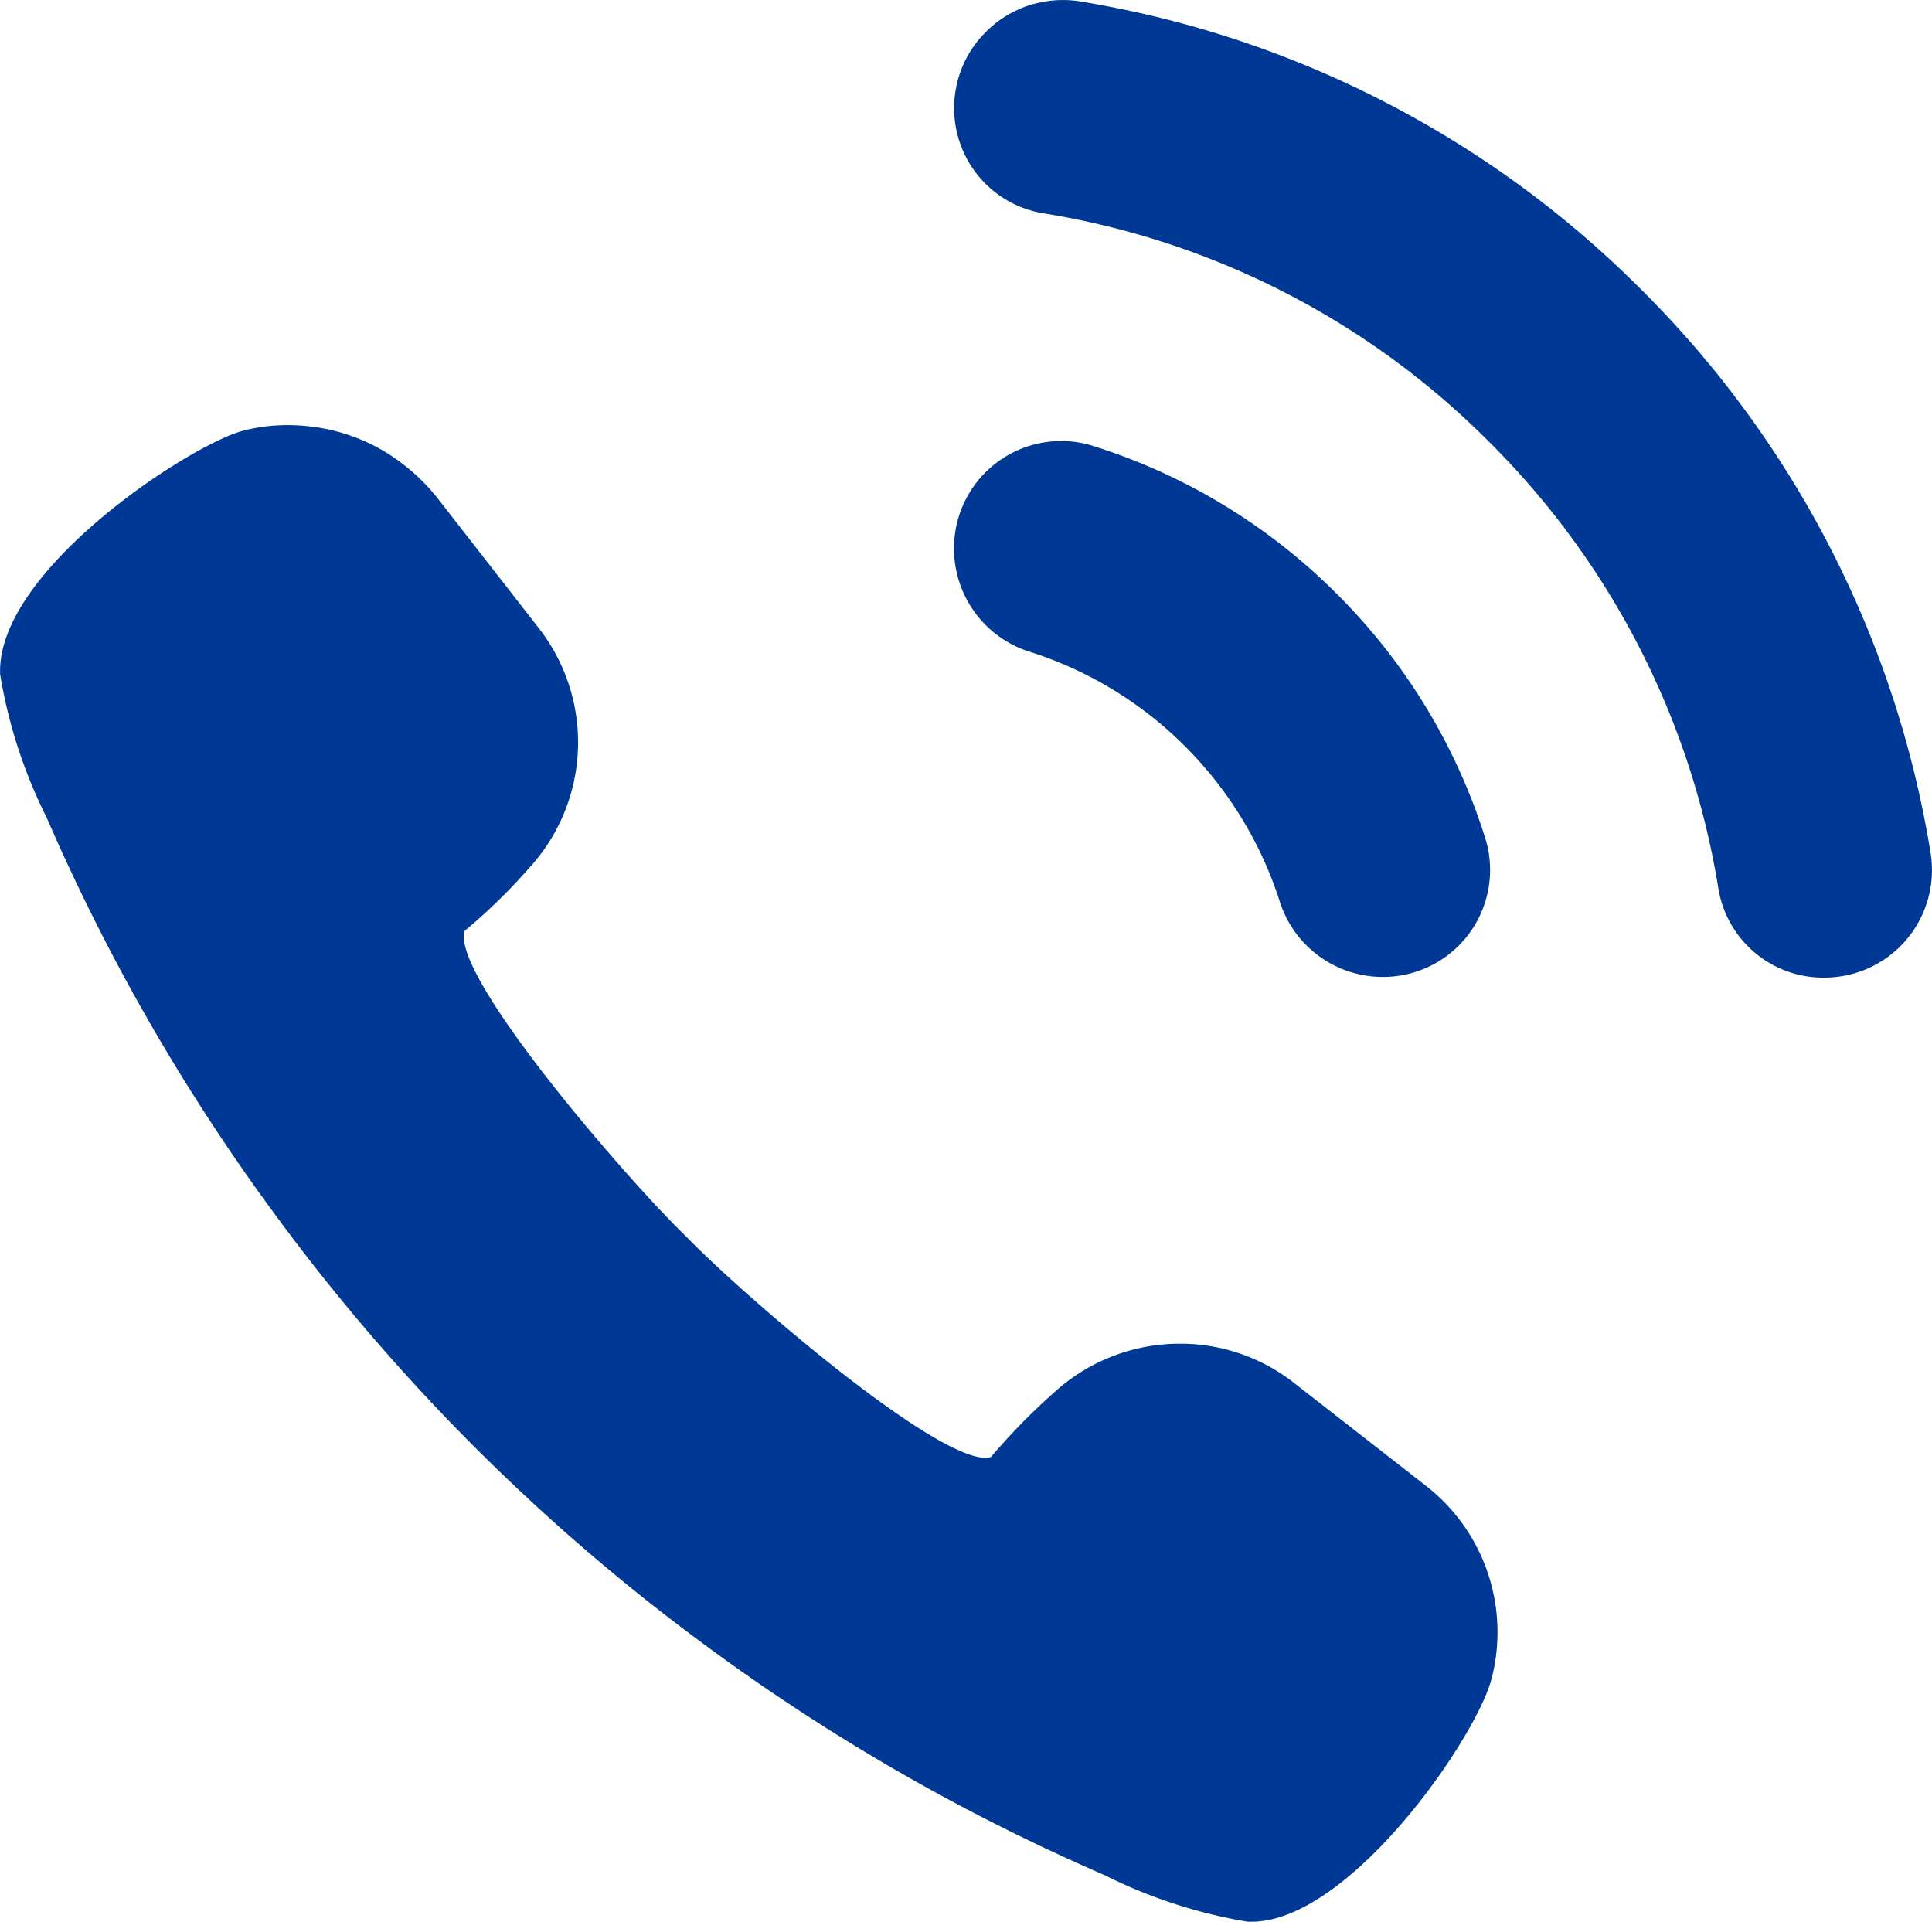
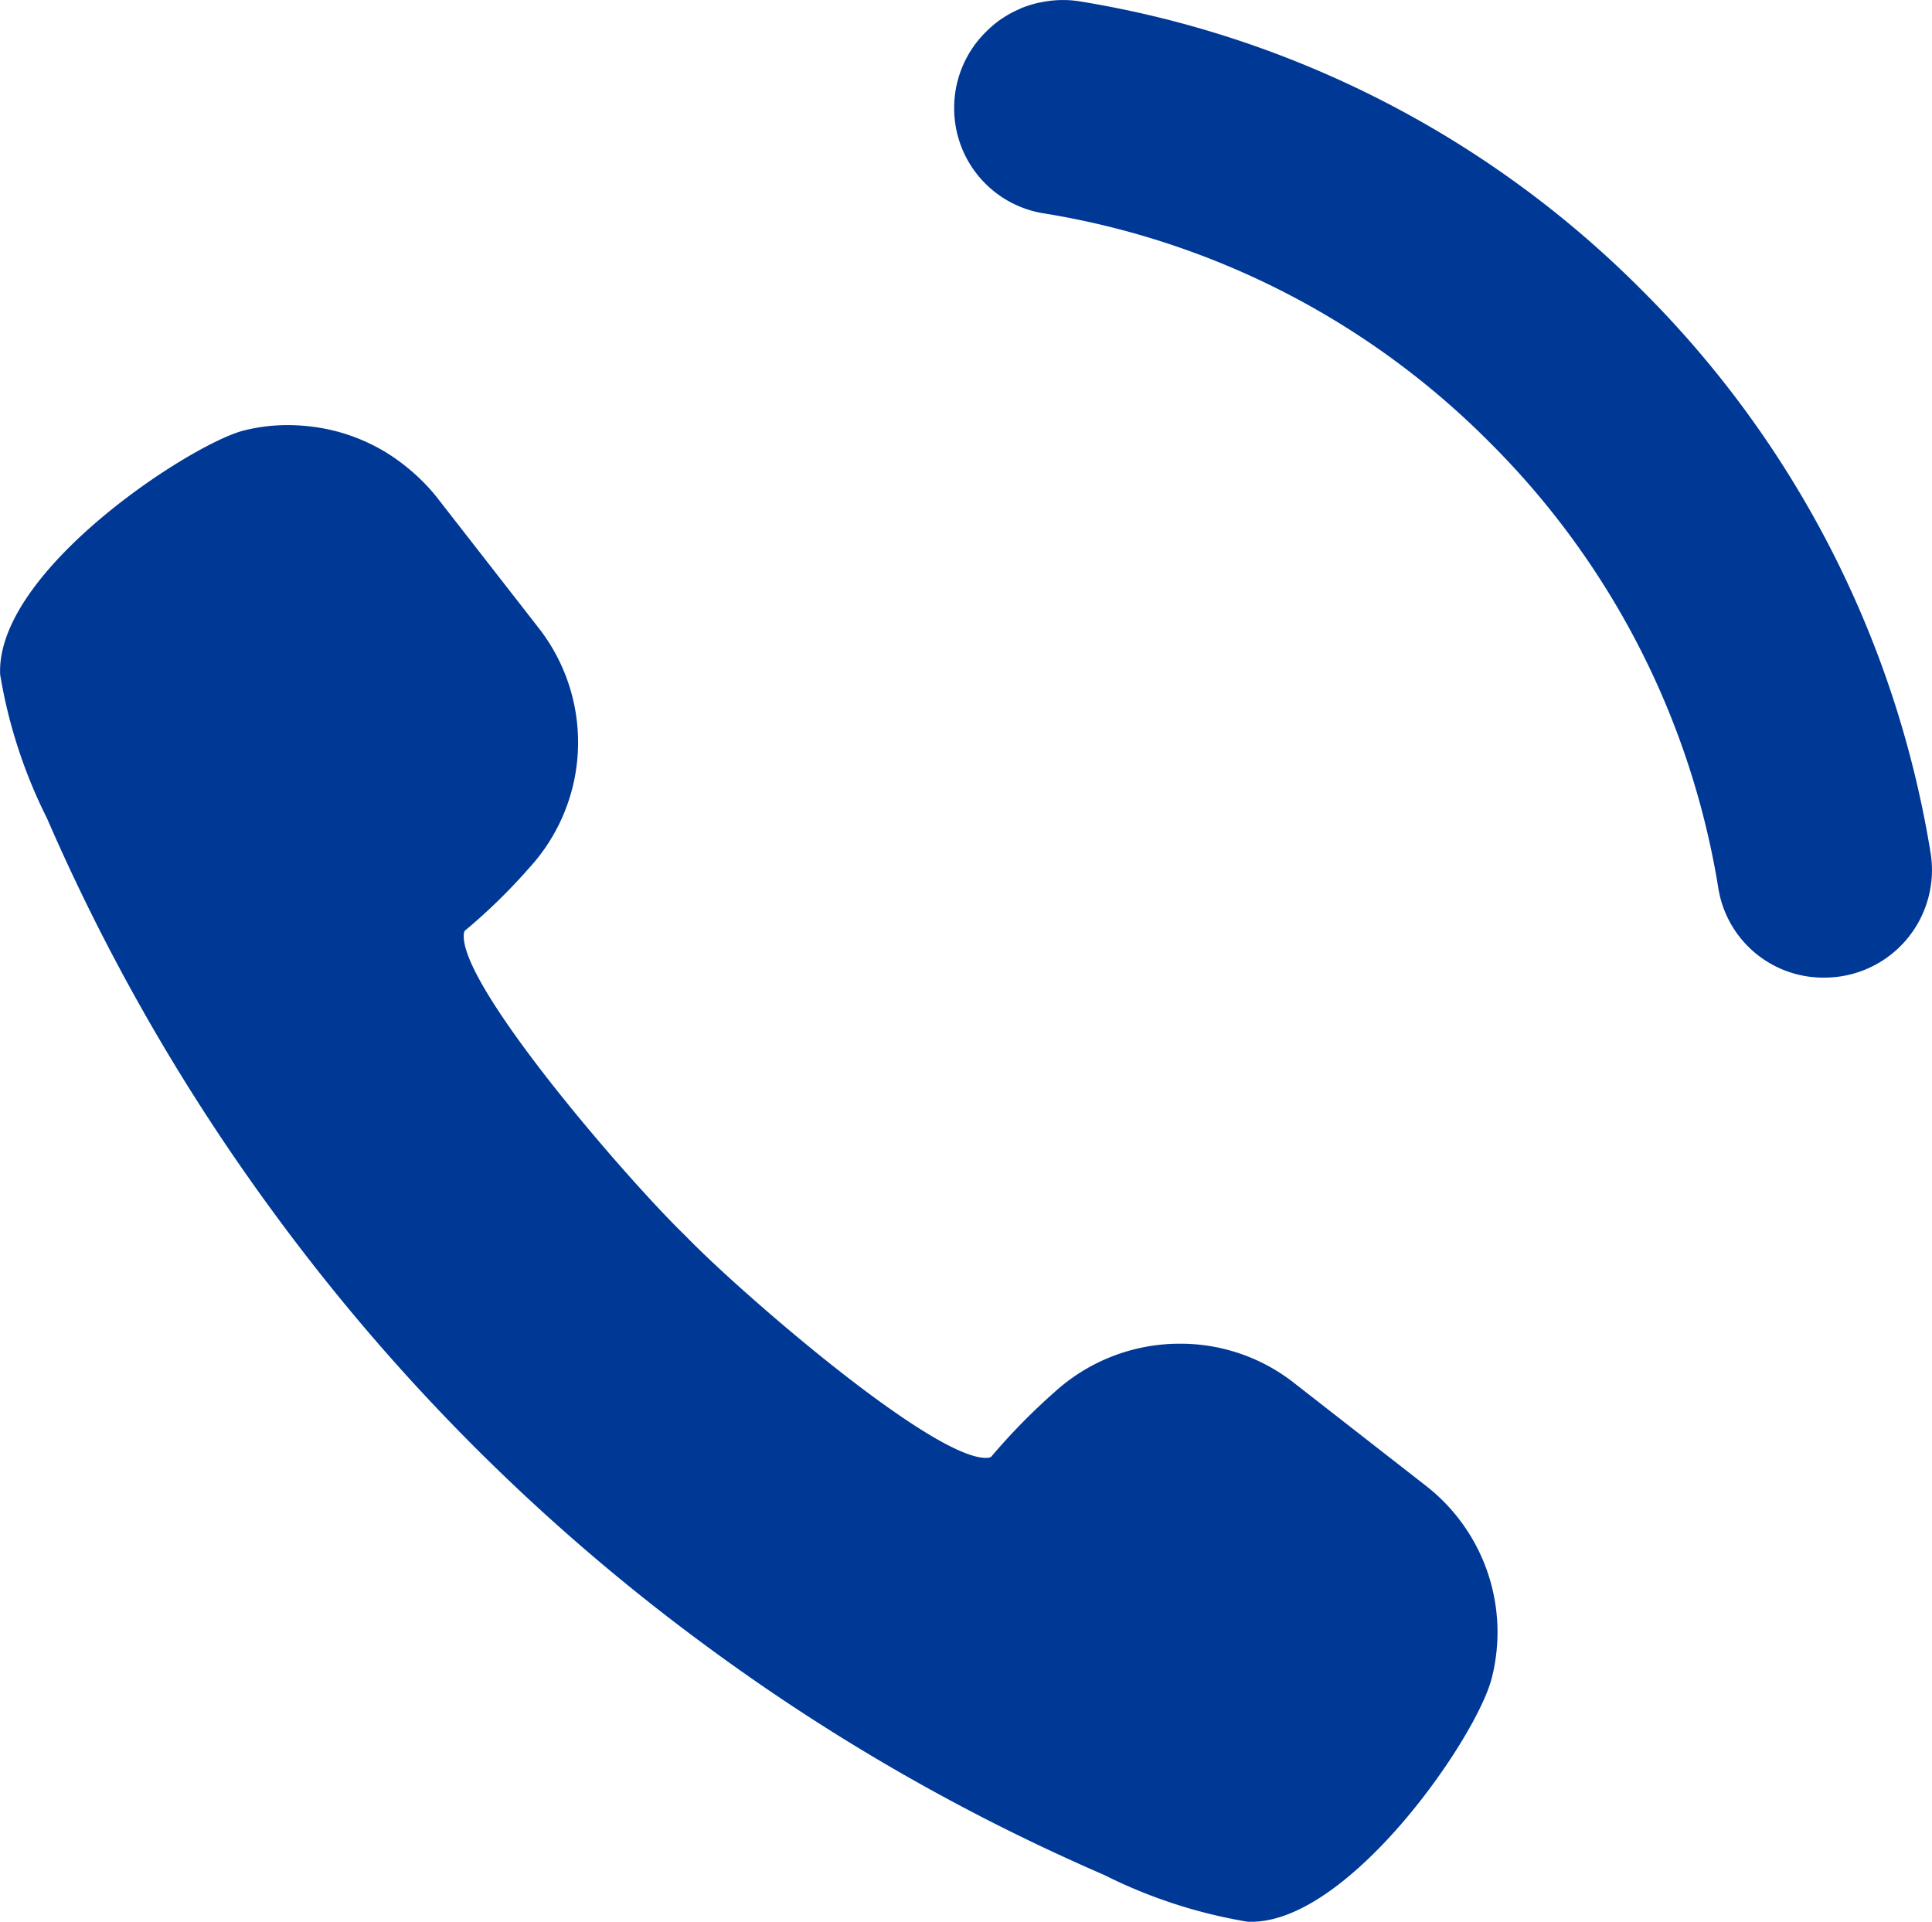
<svg xmlns="http://www.w3.org/2000/svg" id="コンポーネント_1_1" data-name="コンポーネント 1 – 1" width="25.565" height="25.43" viewBox="0 0 25.565 25.43">
  <path id="パス_72" data-name="パス 72" d="M0,0A26.821,26.821,0,0,0,5.275,3.037a6.659,6.659,0,0,0,1.9.619h.047c1.3,0,2.983-2.437,3.181-3.227a2.454,2.454,0,0,0-.872-2.542L7.785-3.475a2.431,2.431,0,0,0-1.509-.518,2.461,2.461,0,0,0-1.664.645,8.247,8.247,0,0,0-.835.853.146.146,0,0,1-.068.013c-.732,0-3.291-2.226-3.974-2.937C-.988-6.113-3.237-8.7-3.2-9.4c0-.049.018-.062.024-.066a7.613,7.613,0,0,0,.842-.823,2.457,2.457,0,0,0,.126-3.173l-1.361-1.747a2.633,2.633,0,0,0-.407-.4,2.575,2.575,0,0,0-.234-.166,2.464,2.464,0,0,0-1.019-.355,2.566,2.566,0,0,0-.3-.018,2.375,2.375,0,0,0-.58.071c-.7.176-3.287,1.859-3.226,3.23a6.644,6.644,0,0,0,.619,1.9A26.839,26.839,0,0,0-5.675-5.672,26.656,26.656,0,0,0,0,0" transform="translate(9.337 21.773)" fill="#003995" />
  <path id="パス_73" data-name="パス 73" d="M0,0A13.564,13.564,0,0,0-7.452-3.821a1.432,1.432,0,0,0-.507.018h-.006a1.579,1.579,0,0,0-.253.079l-.016.009a1.288,1.288,0,0,0-.225.122.075.075,0,0,1-.015.009,1.467,1.467,0,0,0-.2.168h0a1.411,1.411,0,0,0-.422,1h0a1.407,1.407,0,0,0,1.166,1.4A10.722,10.722,0,0,1-2.014,2.014,10.742,10.742,0,0,1,1.018,7.931,1.406,1.406,0,0,0,2.416,9.1,1.423,1.423,0,0,0,3.824,7.448,13.564,13.564,0,0,0,0,0" transform="translate(21.722 3.836)" fill="#003995" />
-   <path id="パス_74" data-name="パス 74" d="M0,0A5.082,5.082,0,0,1,2.048,1.249,5.11,5.11,0,0,1,3.3,3.3a1.43,1.43,0,0,0,1.357,1h0a1.416,1.416,0,0,0,1.37-1.812A7.9,7.9,0,0,0,4.061-.763,7.916,7.916,0,0,0,.8-2.736,1.418,1.418,0,0,0-1.01-1.367v.008A1.431,1.431,0,0,0,0,0" transform="translate(13.634 8.627)" fill="#003995" />
</svg>